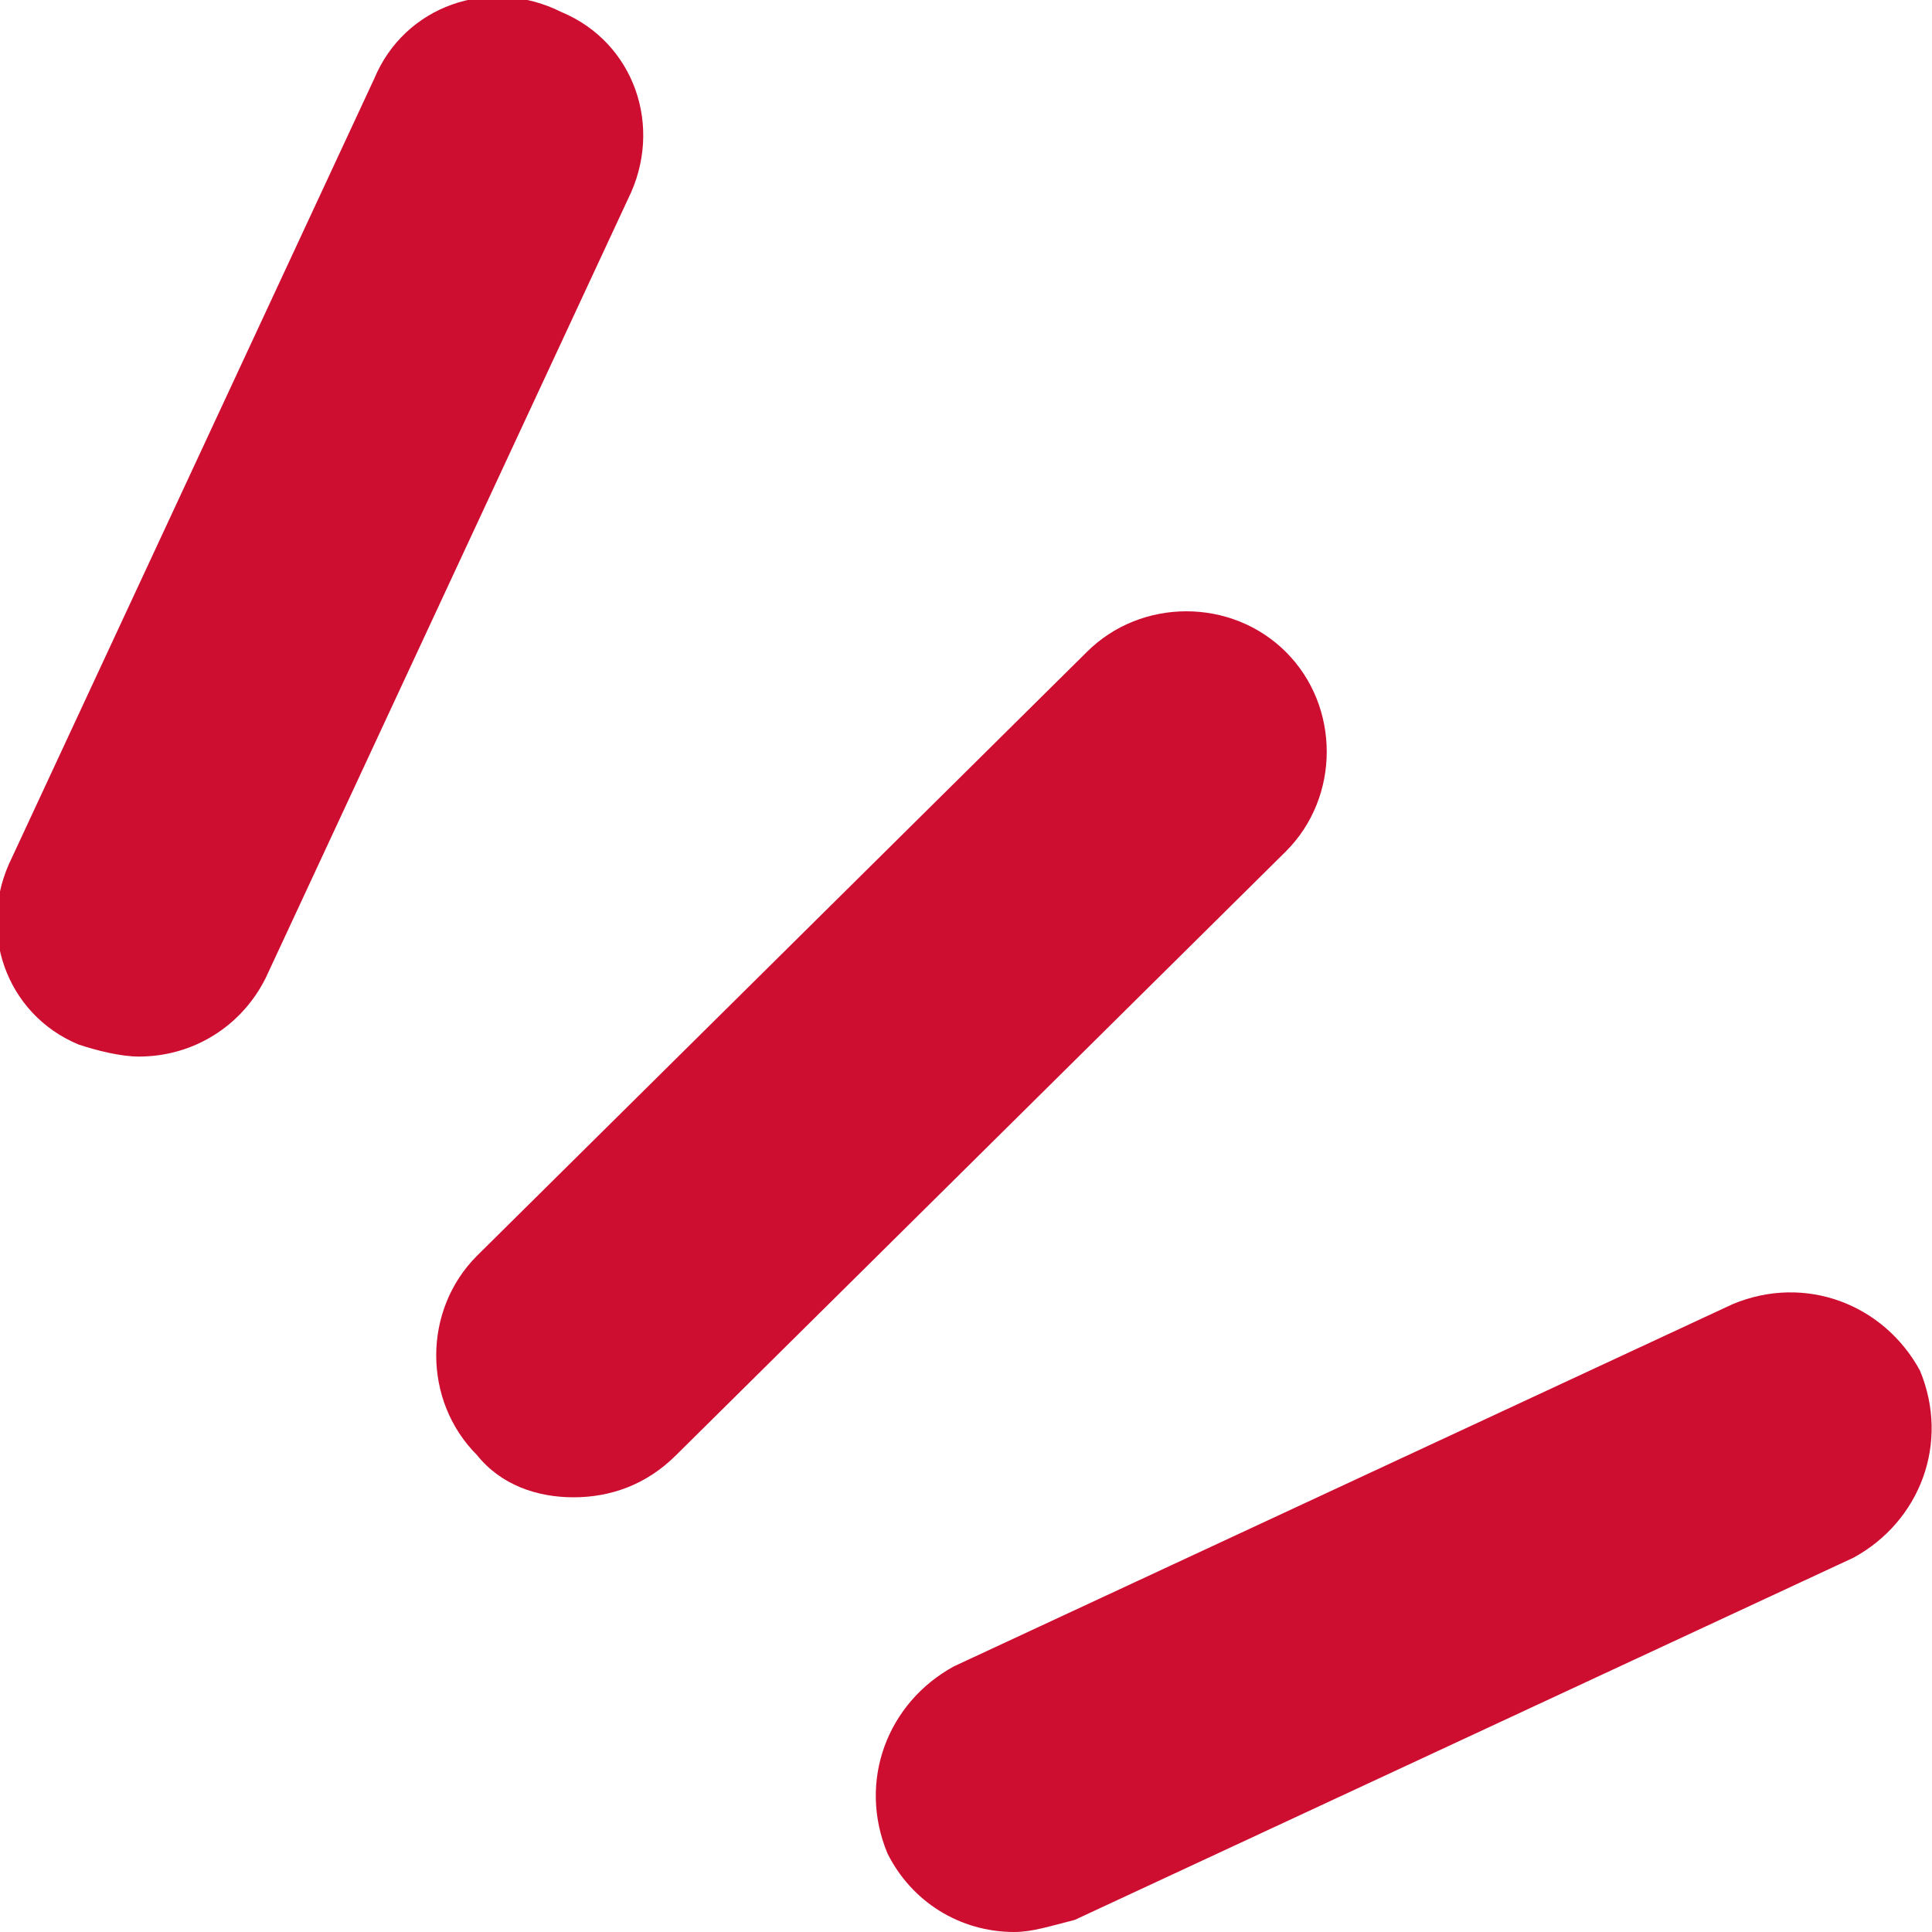
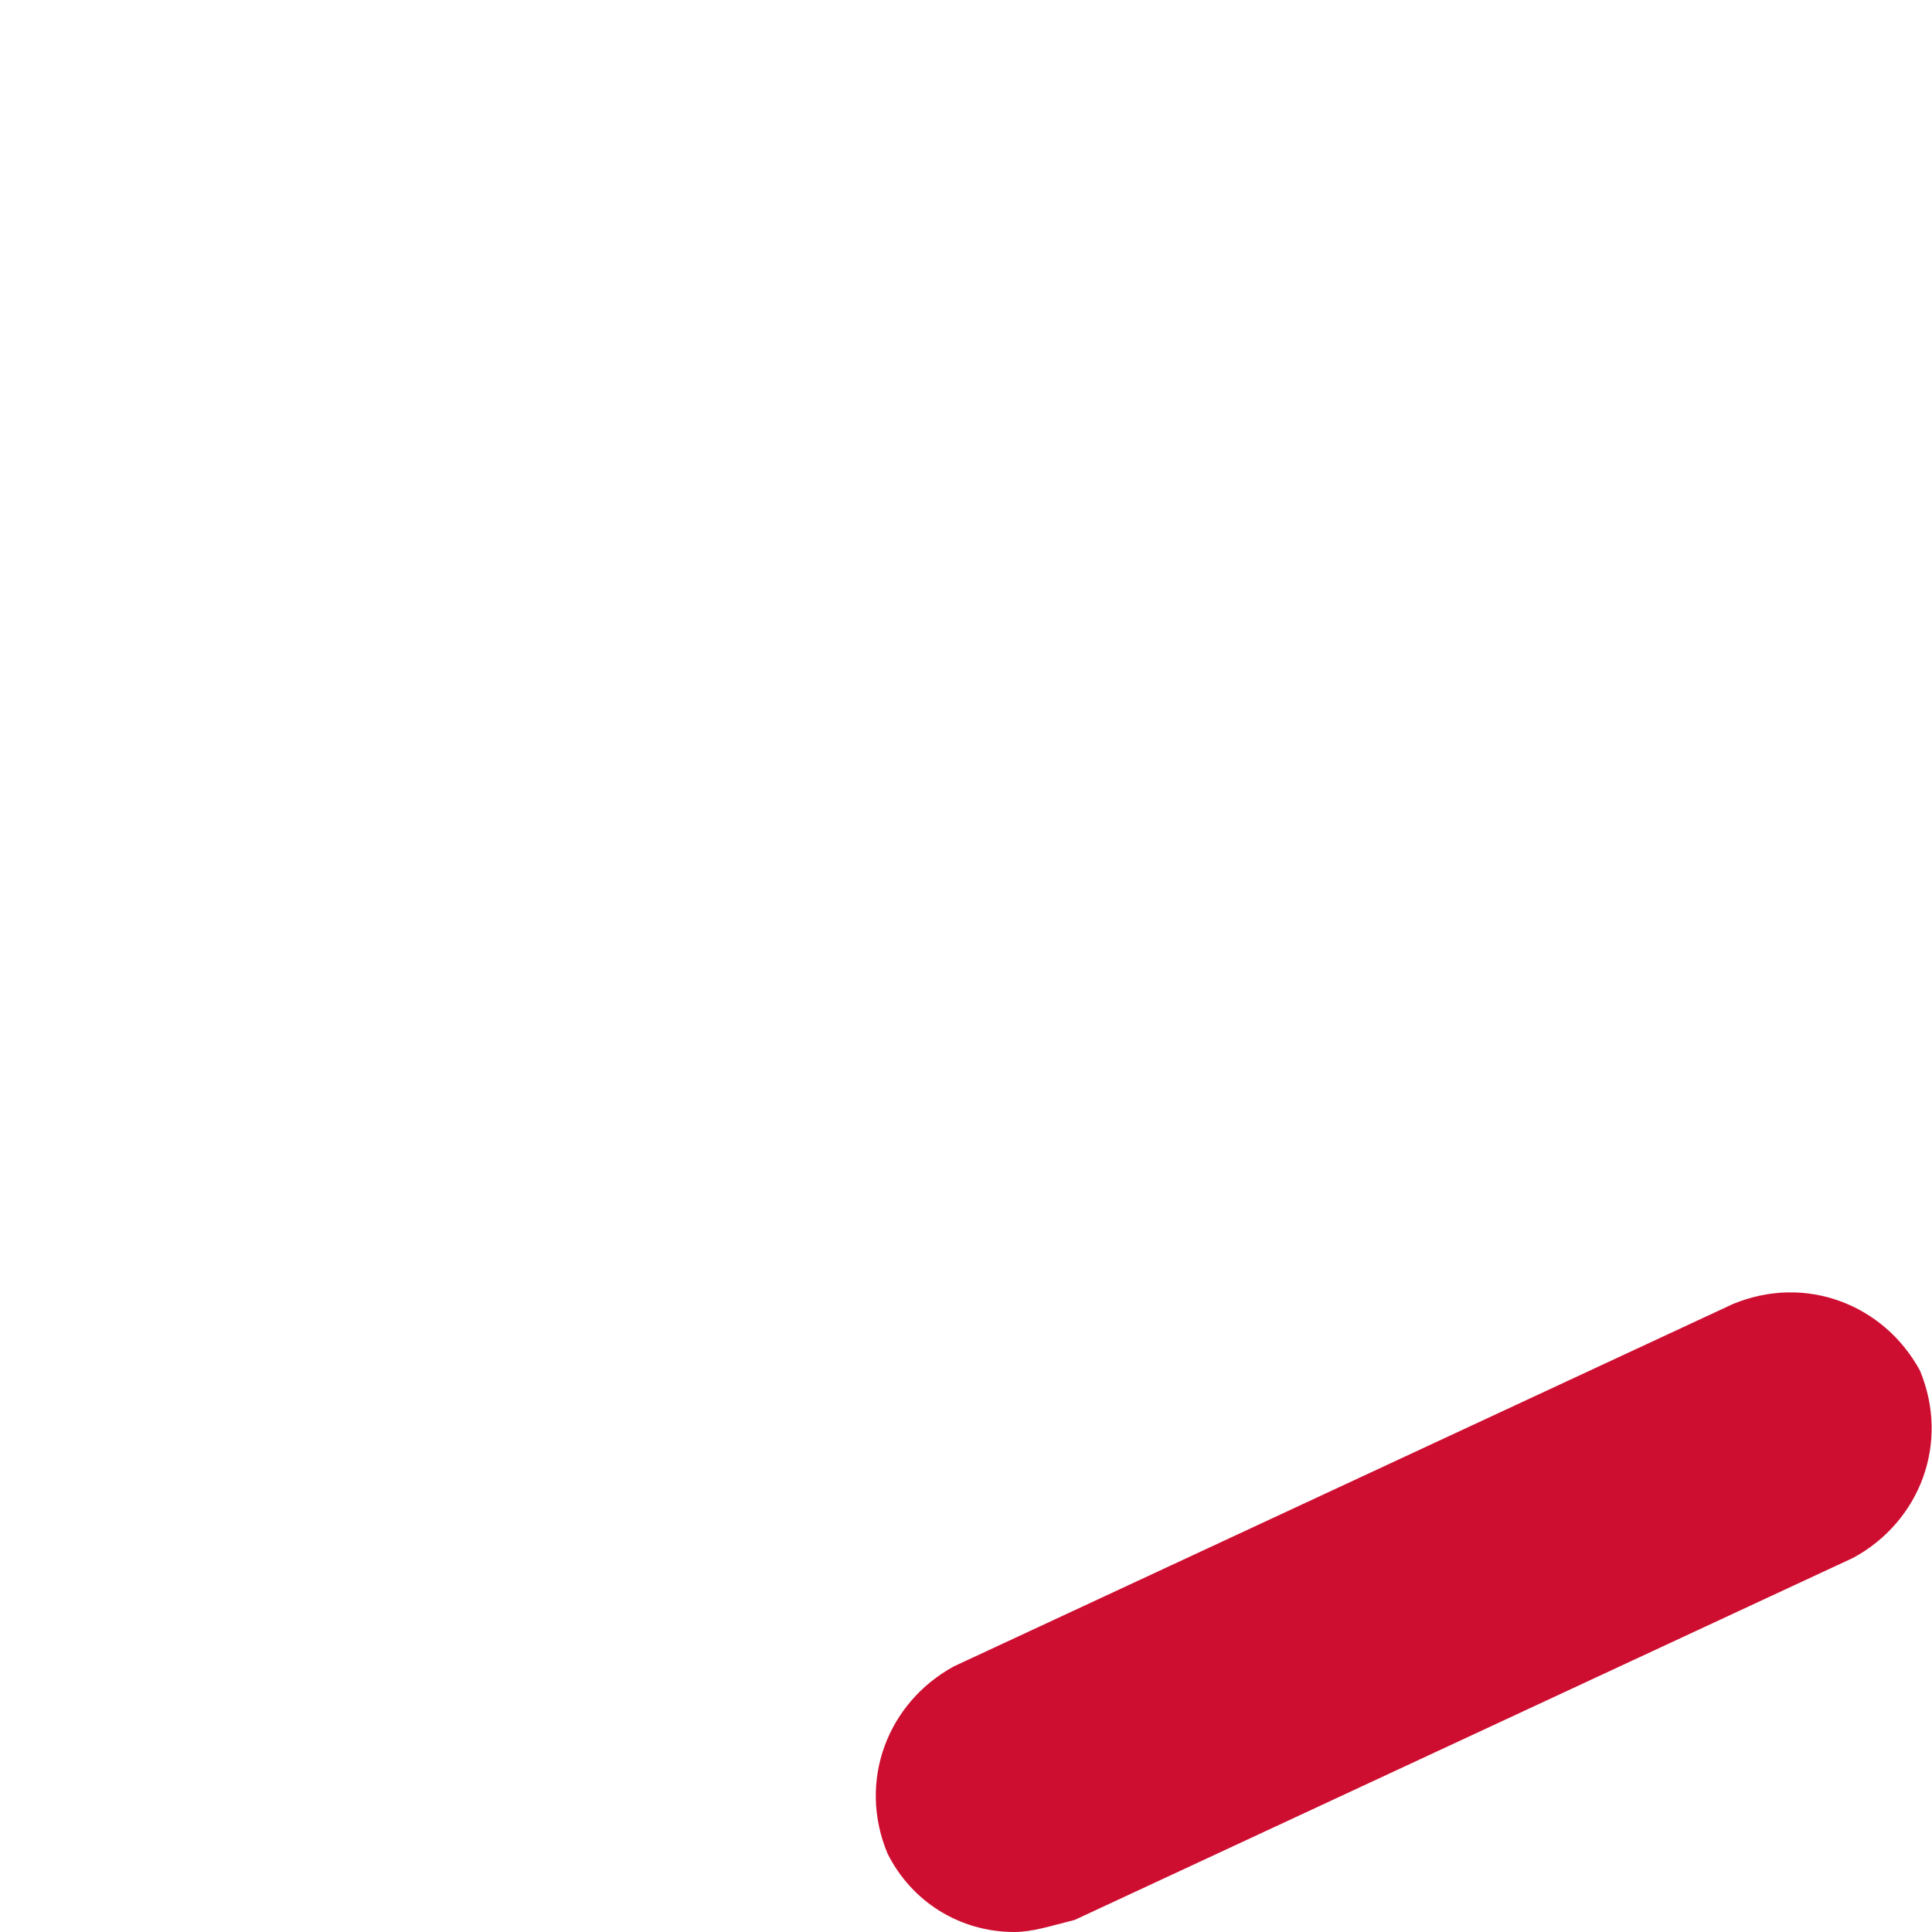
<svg xmlns="http://www.w3.org/2000/svg" version="1.1" id="レイヤー_1" x="0px" y="0px" viewBox="0 0 32 32" style="enable-background:new 0 0 32 32;" xml:space="preserve">
  <style type="text/css">
	.st0{fill:#CE0E30;}
</style>
  <g>
    <g>
-       <path class="st0" d="M9.5,24.8c-0.6,0-1.2-0.2-1.6-0.7c-0.9-0.9-0.9-2.4,0-3.3L18,10.8c0.9-0.9,2.4-0.9,3.3,0    c0.9,0.9,0.9,2.4,0,3.3L11.2,24.1C10.7,24.6,10.1,24.8,9.5,24.8z" />
-       <path class="st0" d="M2.3,17.5c-0.3,0-0.7-0.1-1-0.2c-1.2-0.5-1.7-1.9-1.1-3.1l6-12.9c0.5-1.2,1.9-1.7,3.1-1.1    c1.2,0.5,1.7,1.9,1.1,3.1l-6,12.9C4,17,3.2,17.5,2.3,17.5z" />
      <path class="st0" d="M16.8,32c-0.9,0-1.7-0.5-2.1-1.3c-0.5-1.2,0-2.5,1.1-3.1l12.9-6c1.2-0.5,2.5,0,3.1,1.1c0.5,1.2,0,2.5-1.1,3.1    l-12.9,6C17.4,31.9,17.1,32,16.8,32z" />
    </g>
  </g>
</svg>